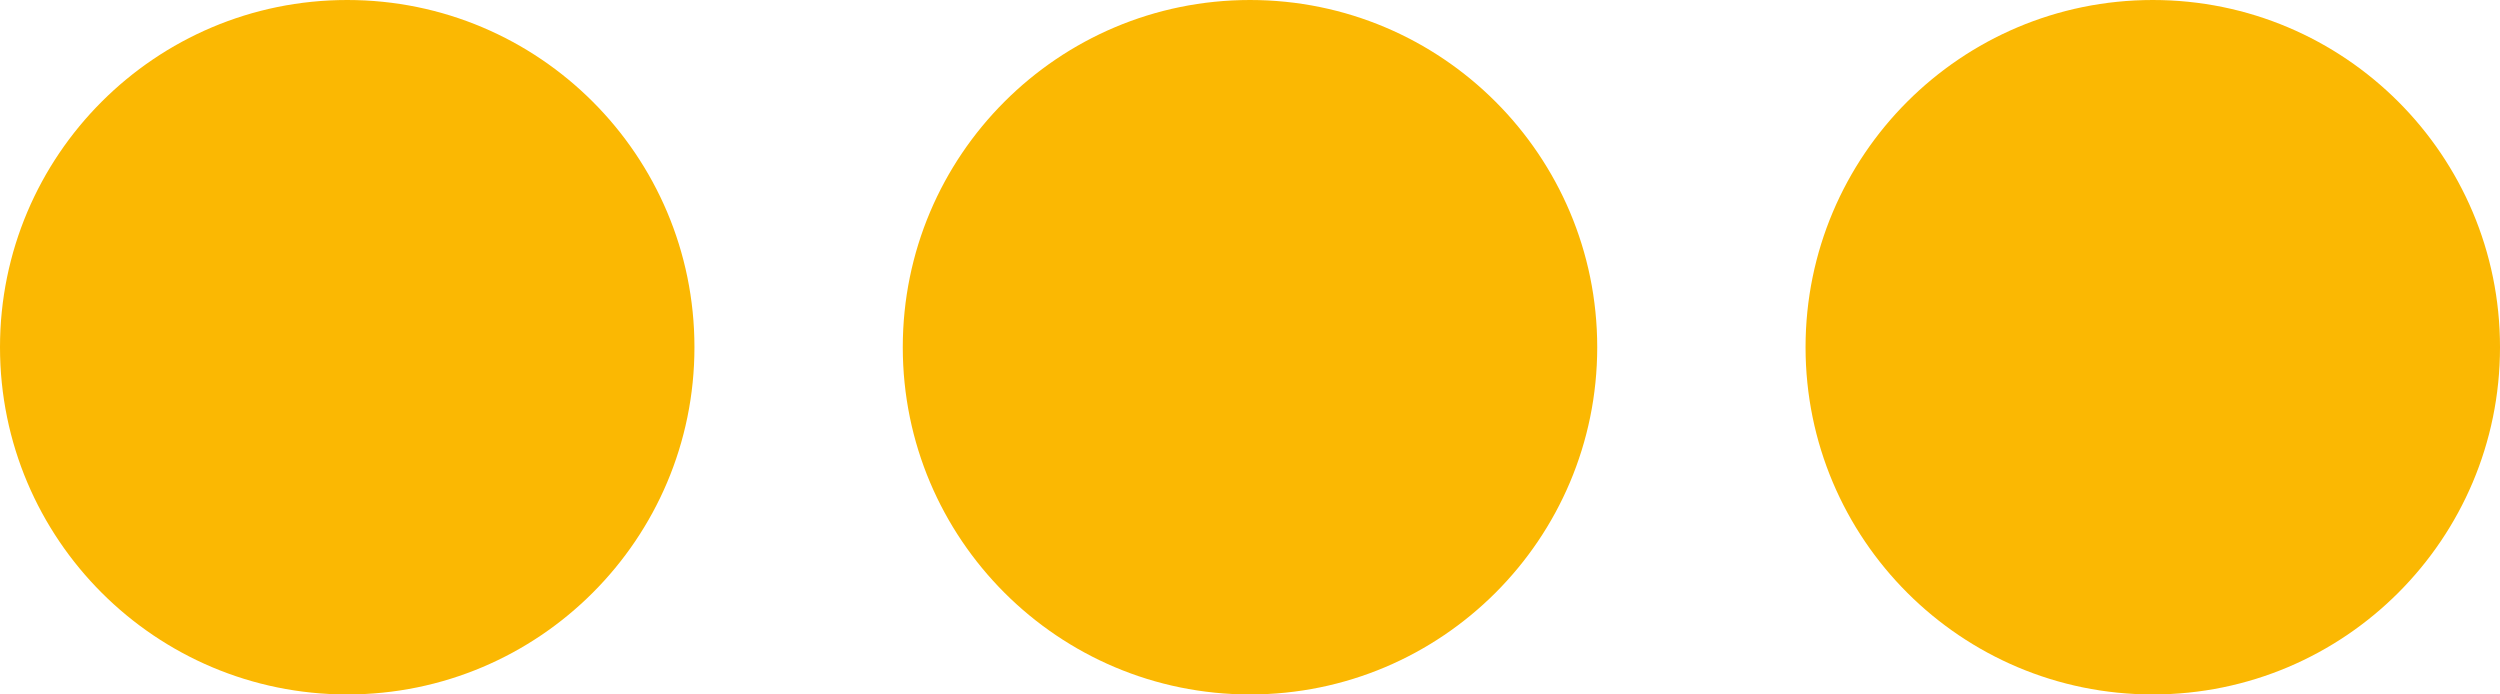
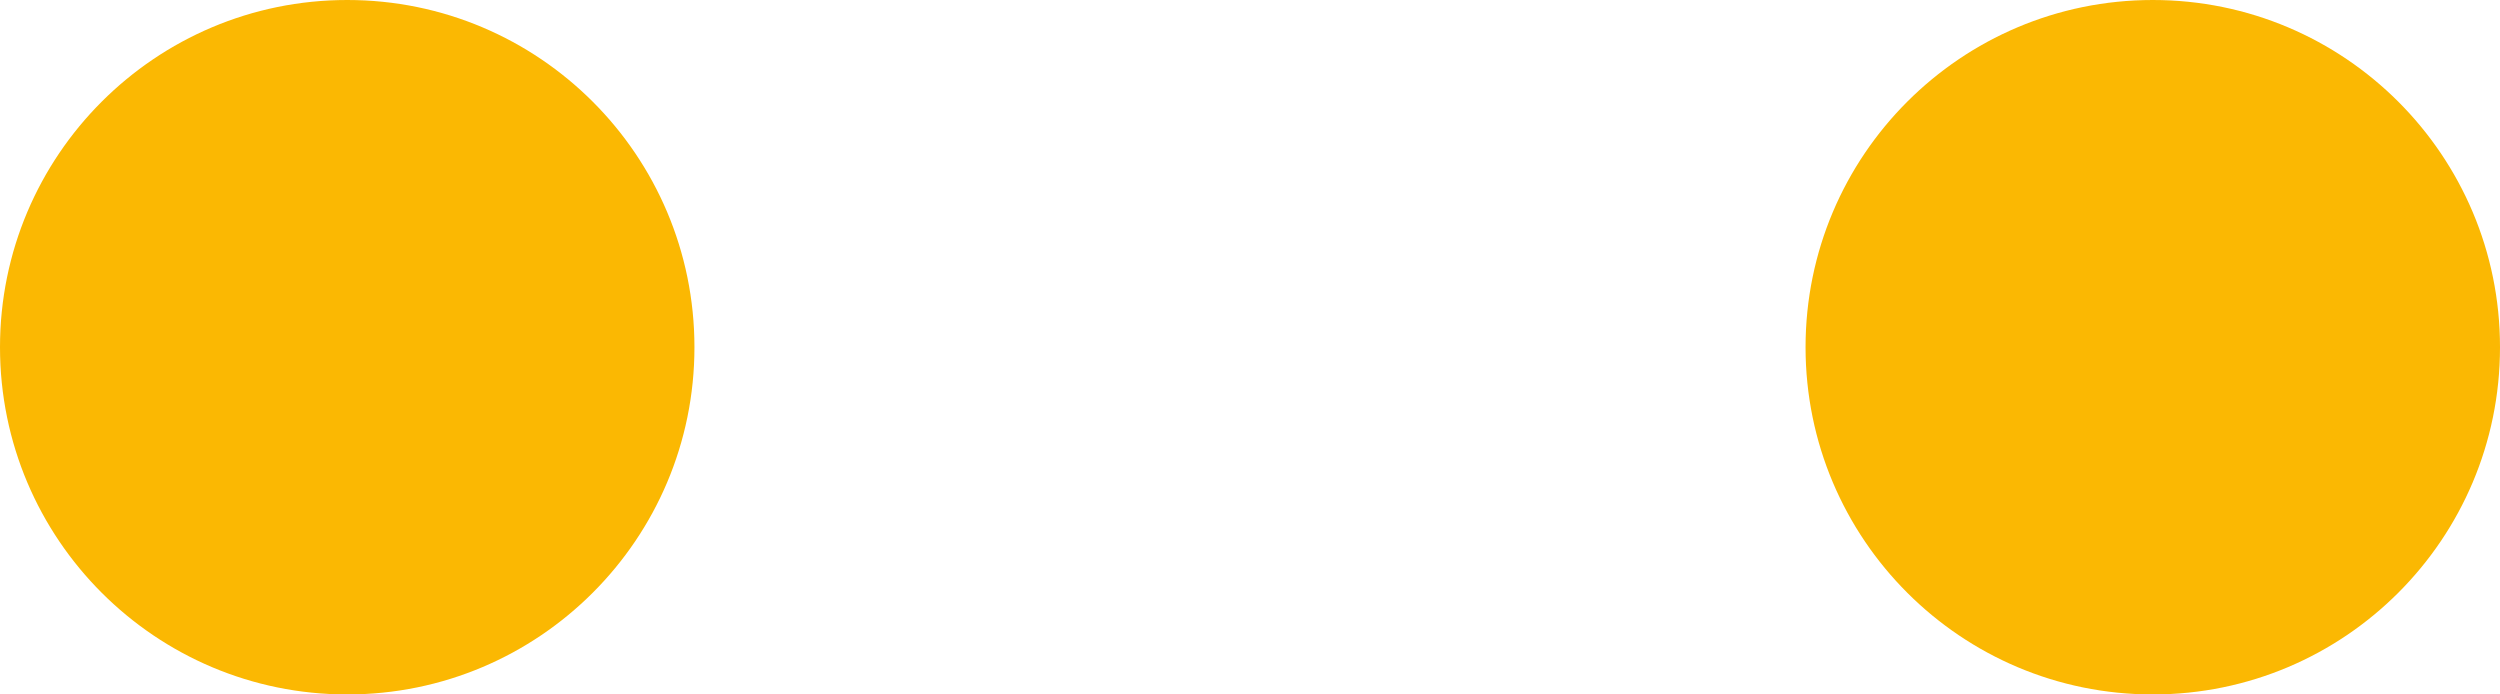
<svg xmlns="http://www.w3.org/2000/svg" width="36" height="10" viewBox="0 0 36 10">
  <g id="easy" transform="translate(-67.526 -1038)">
    <circle id="Ellipse_3" data-name="Ellipse 3" cx="5" cy="5" r="5" transform="translate(67.526 1038)" fill="#fbb802" />
-     <circle id="Ellipse_4" data-name="Ellipse 4" cx="5" cy="5" r="5" transform="translate(80.526 1038)" fill="#fbb802" />
    <circle id="Ellipse_5" data-name="Ellipse 5" cx="5" cy="5" r="5" transform="translate(93.526 1038)" fill="#fbb802" />
  </g>
</svg>